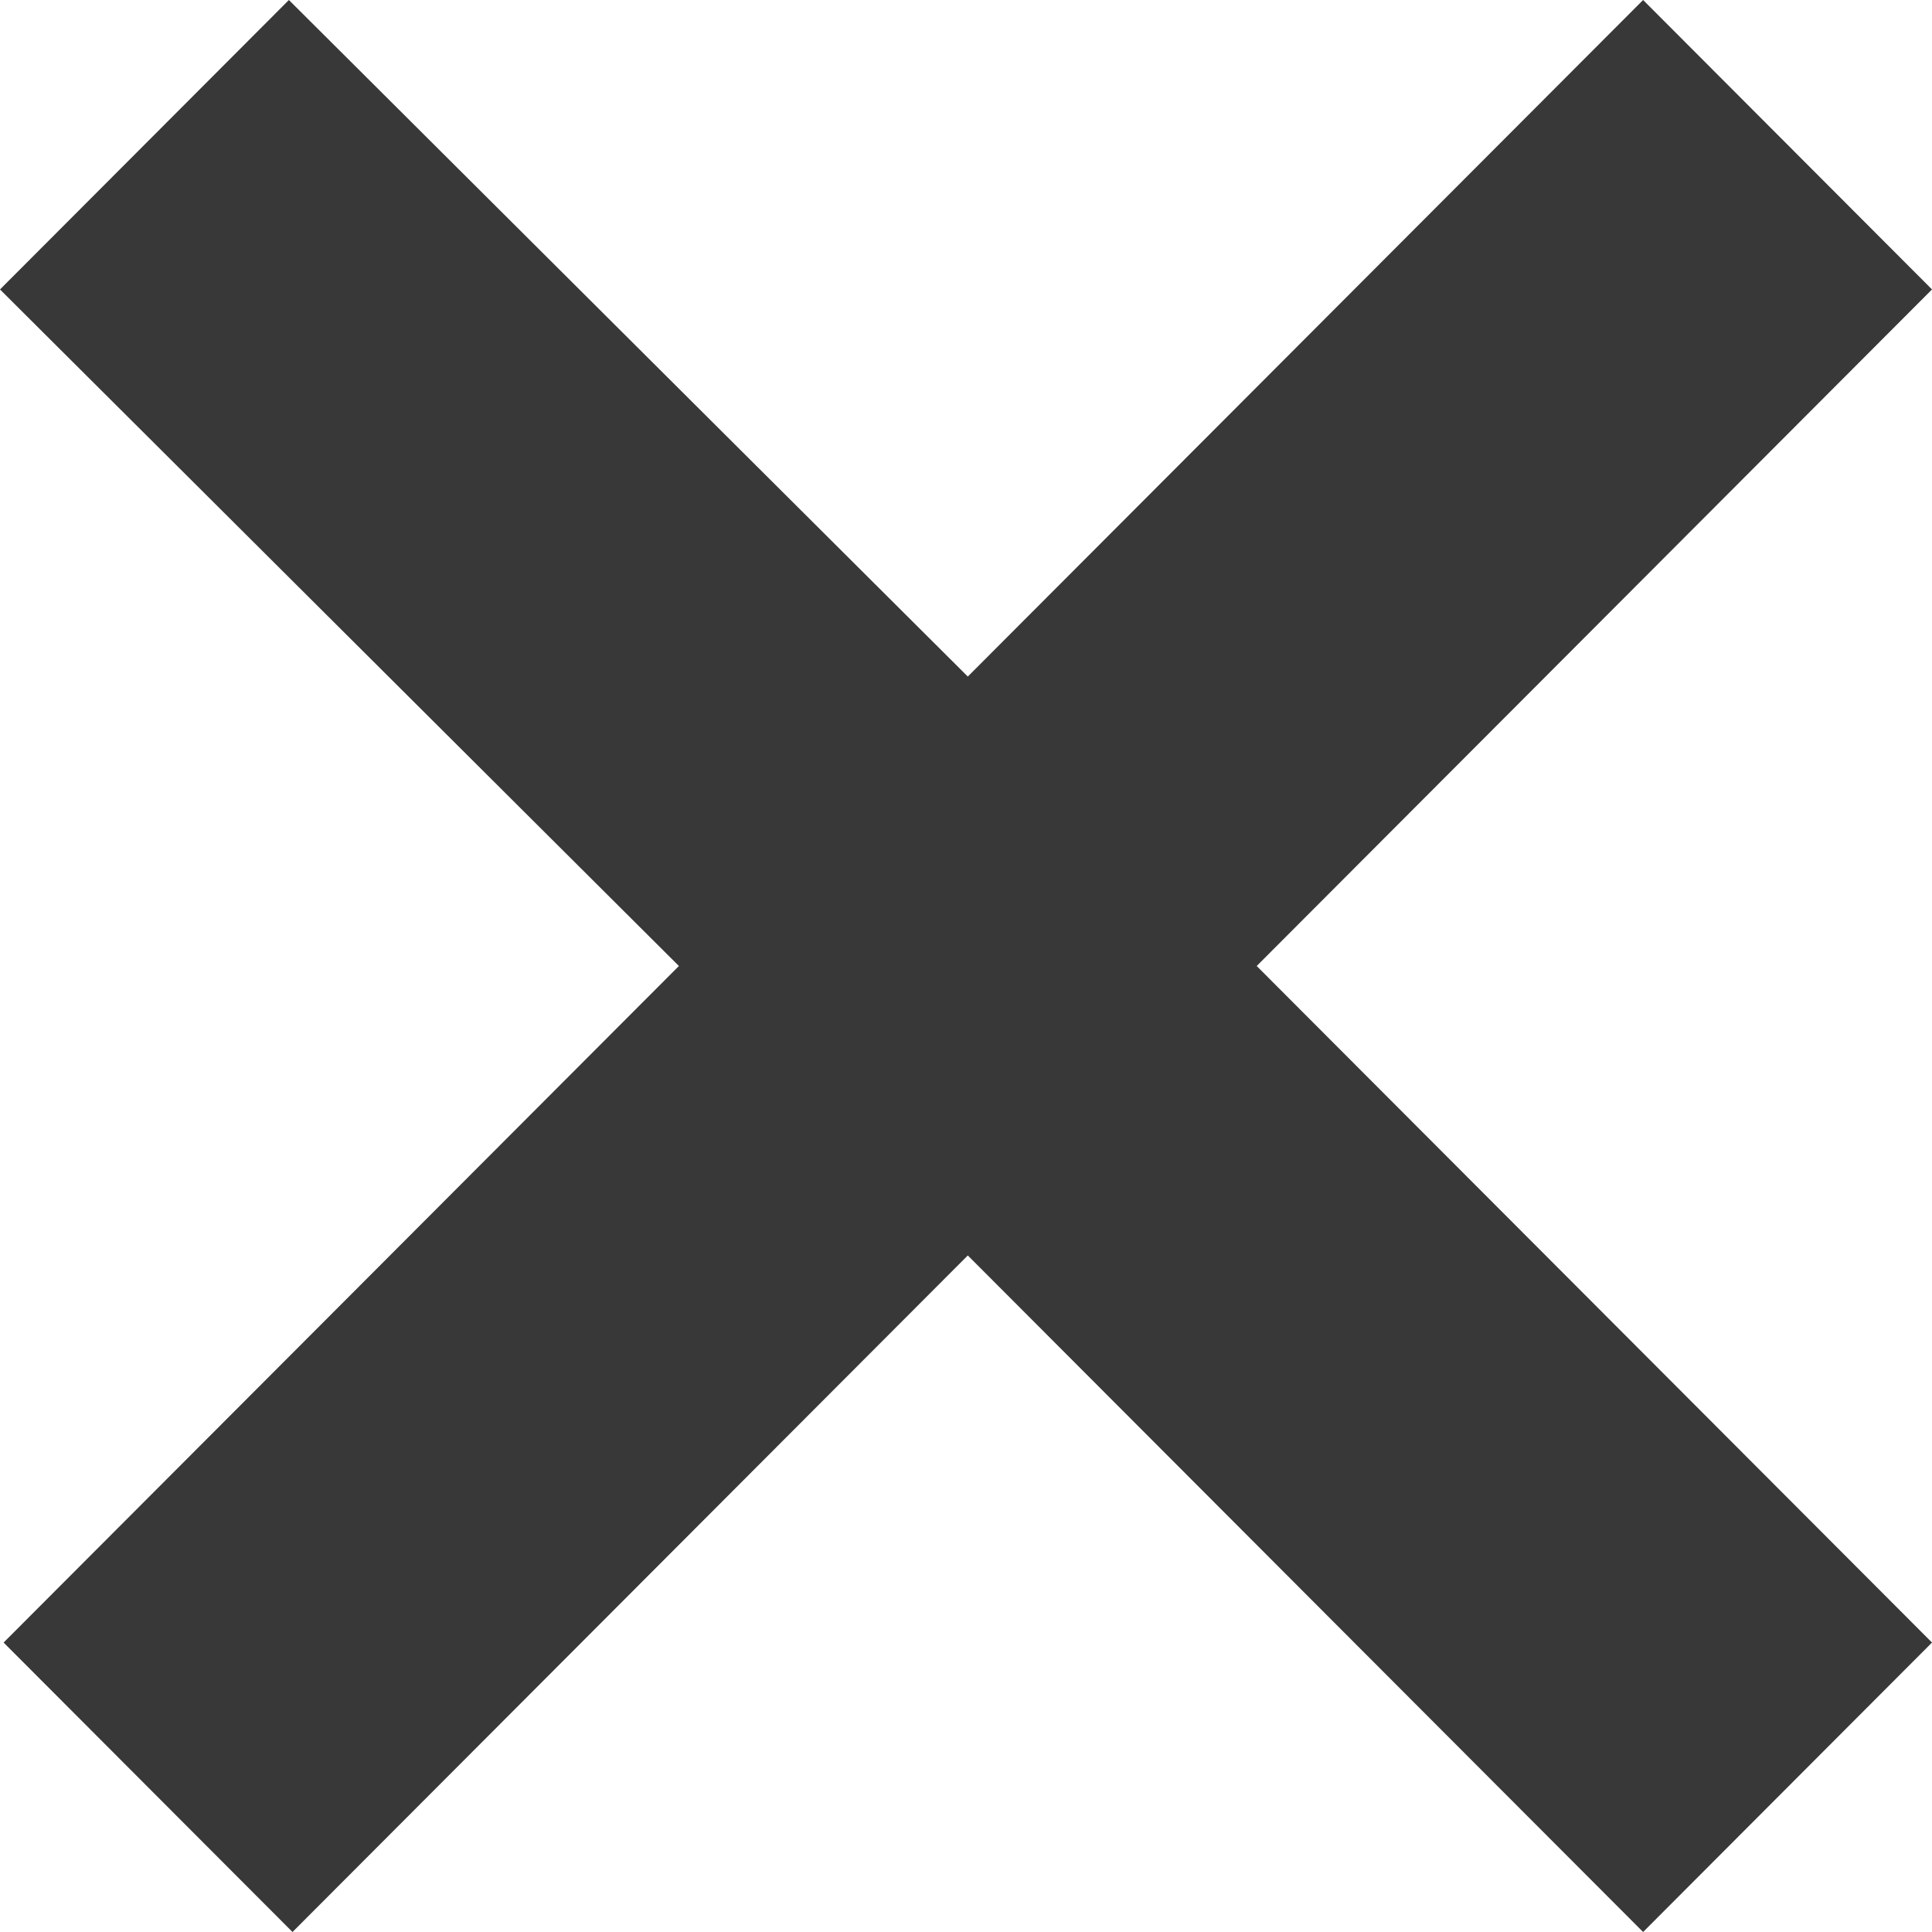
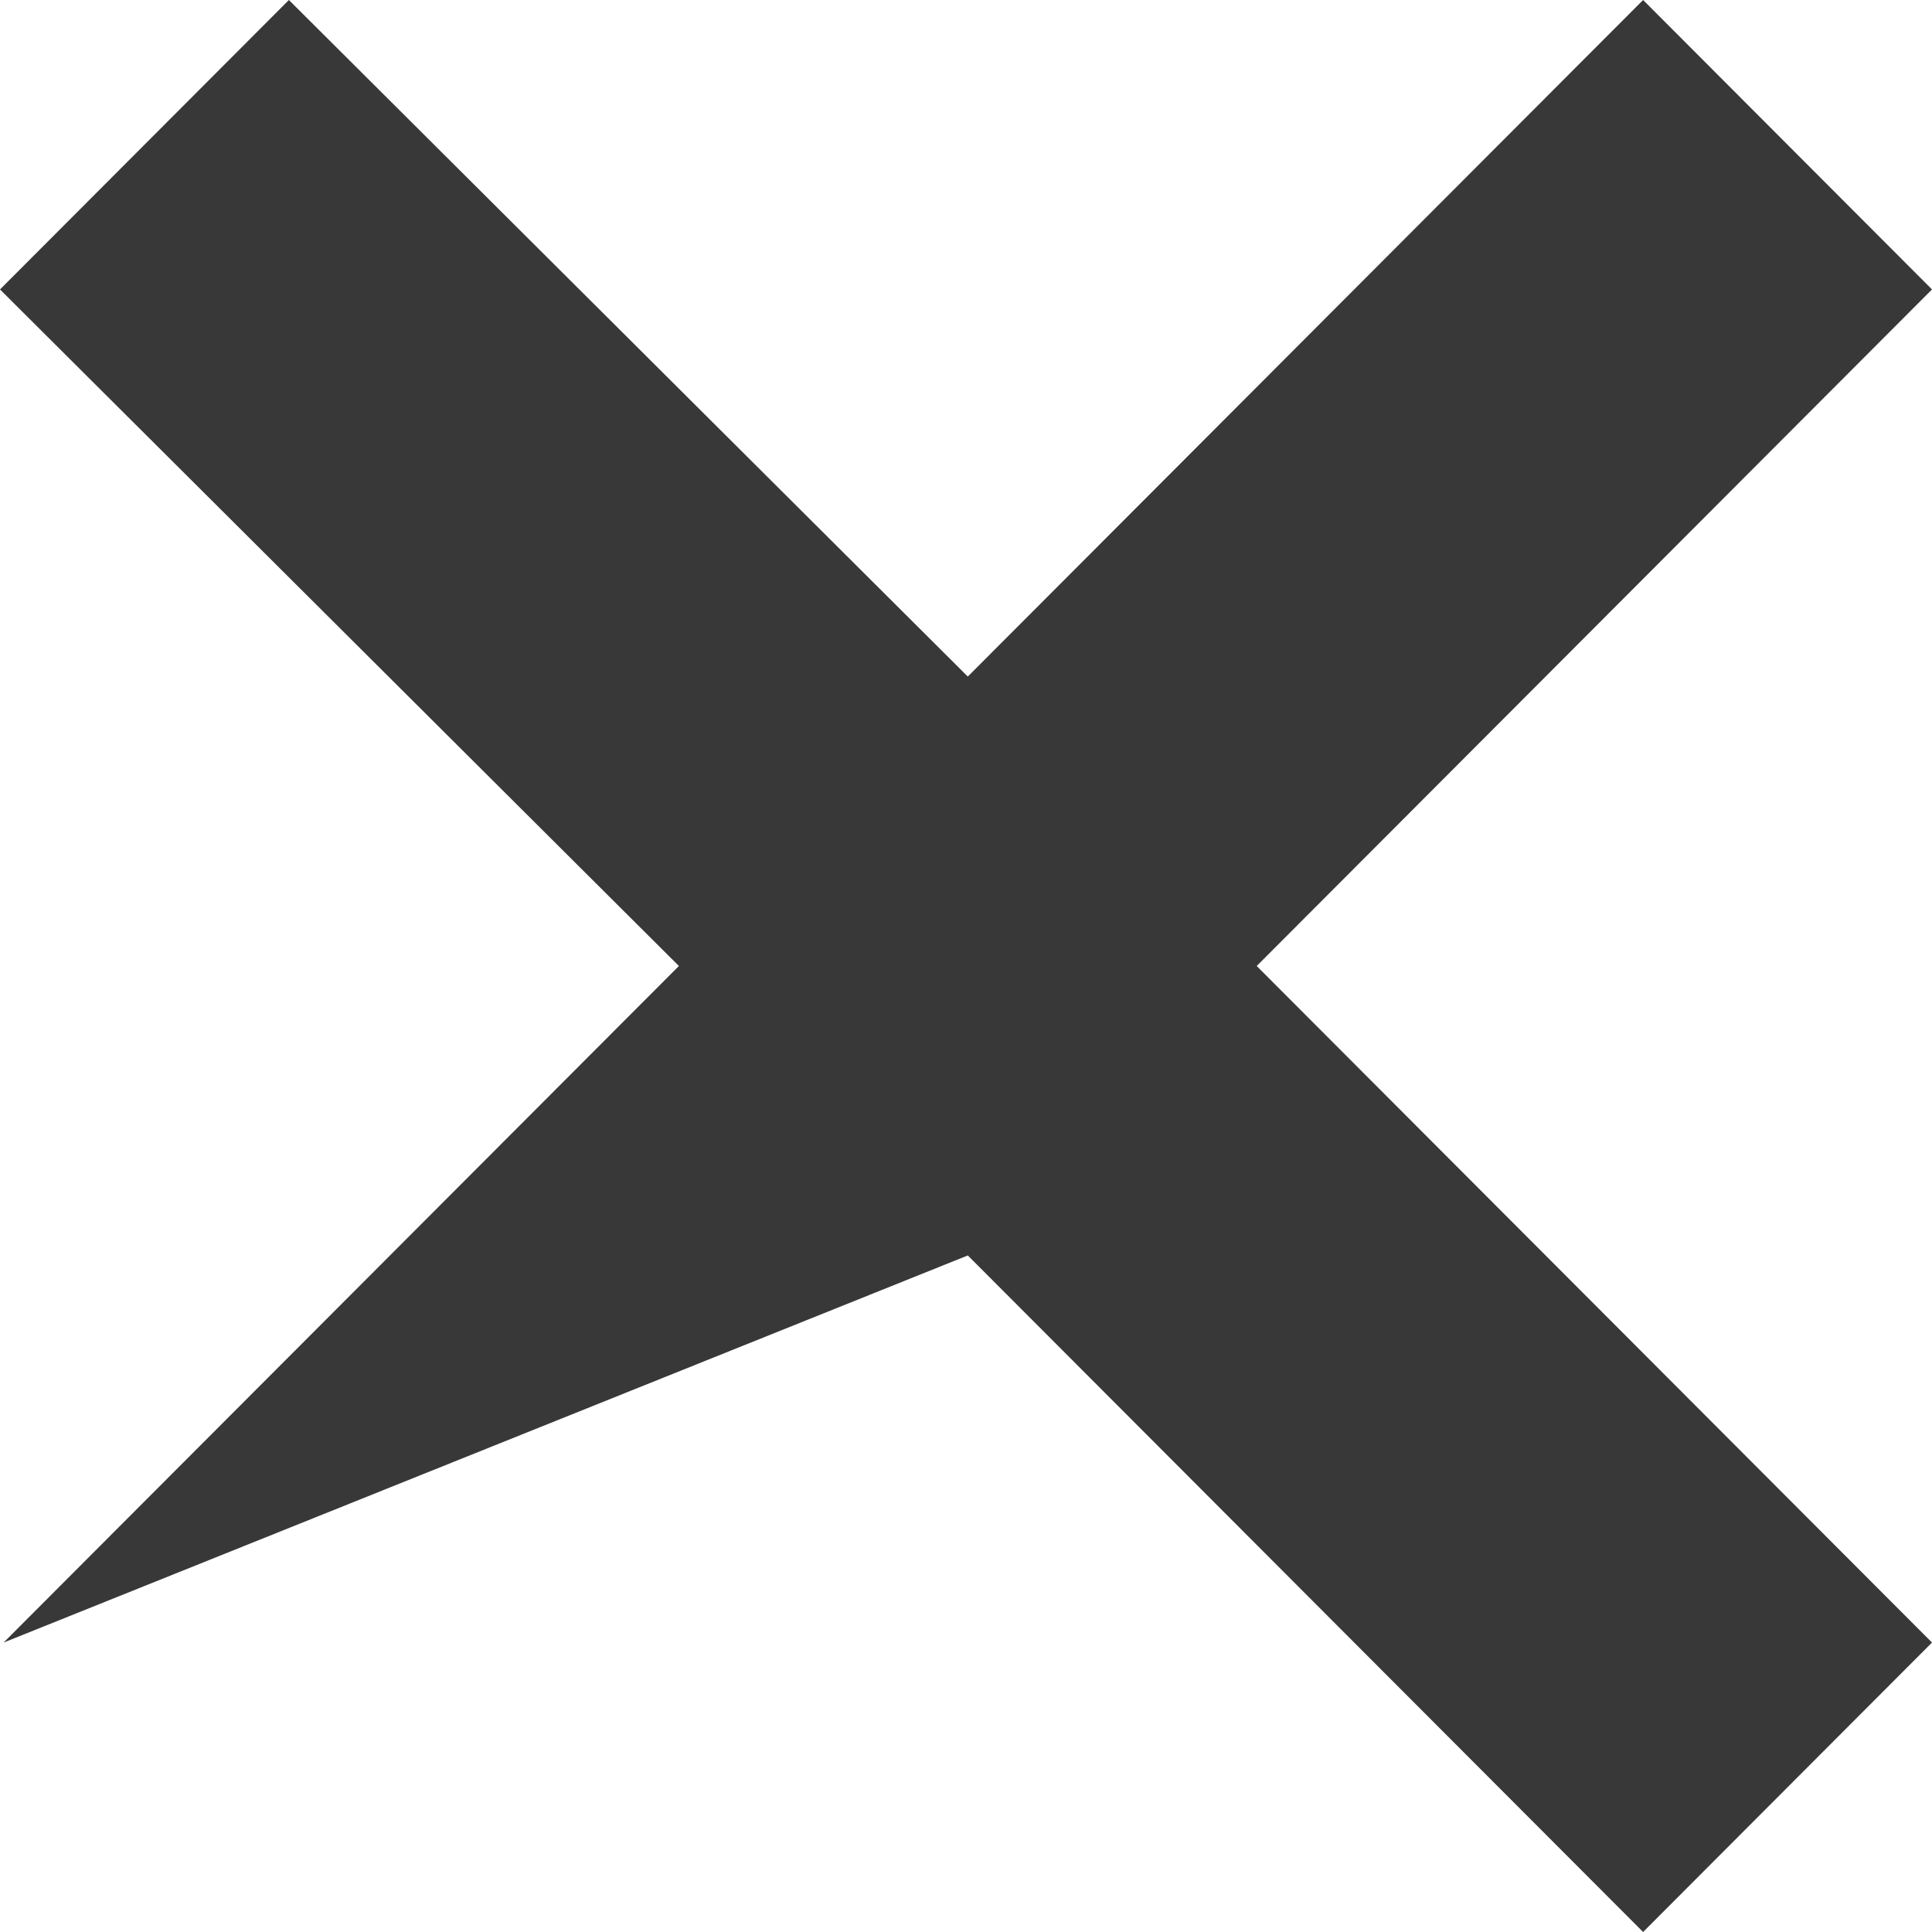
<svg xmlns="http://www.w3.org/2000/svg" width="60" height="60" viewBox="0 0 60 60">
-   <path id="パス_2" data-name="パス 2" d="M8.656-4.371,29.628,16.64,38.6,7.651,17.628-13.36,38.6-34.371,29.628-43.36,8.656-22.349-12.428-43.36-21.4-34.371-.316-13.36-21.288,7.651l8.972,8.989Z" transform="translate(21.4 43.36)" fill="#383838" />
+   <path id="パス_2" data-name="パス 2" d="M8.656-4.371,29.628,16.64,38.6,7.651,17.628-13.36,38.6-34.371,29.628-43.36,8.656-22.349-12.428-43.36-21.4-34.371-.316-13.36-21.288,7.651Z" transform="translate(21.4 43.36)" fill="#383838" />
</svg>